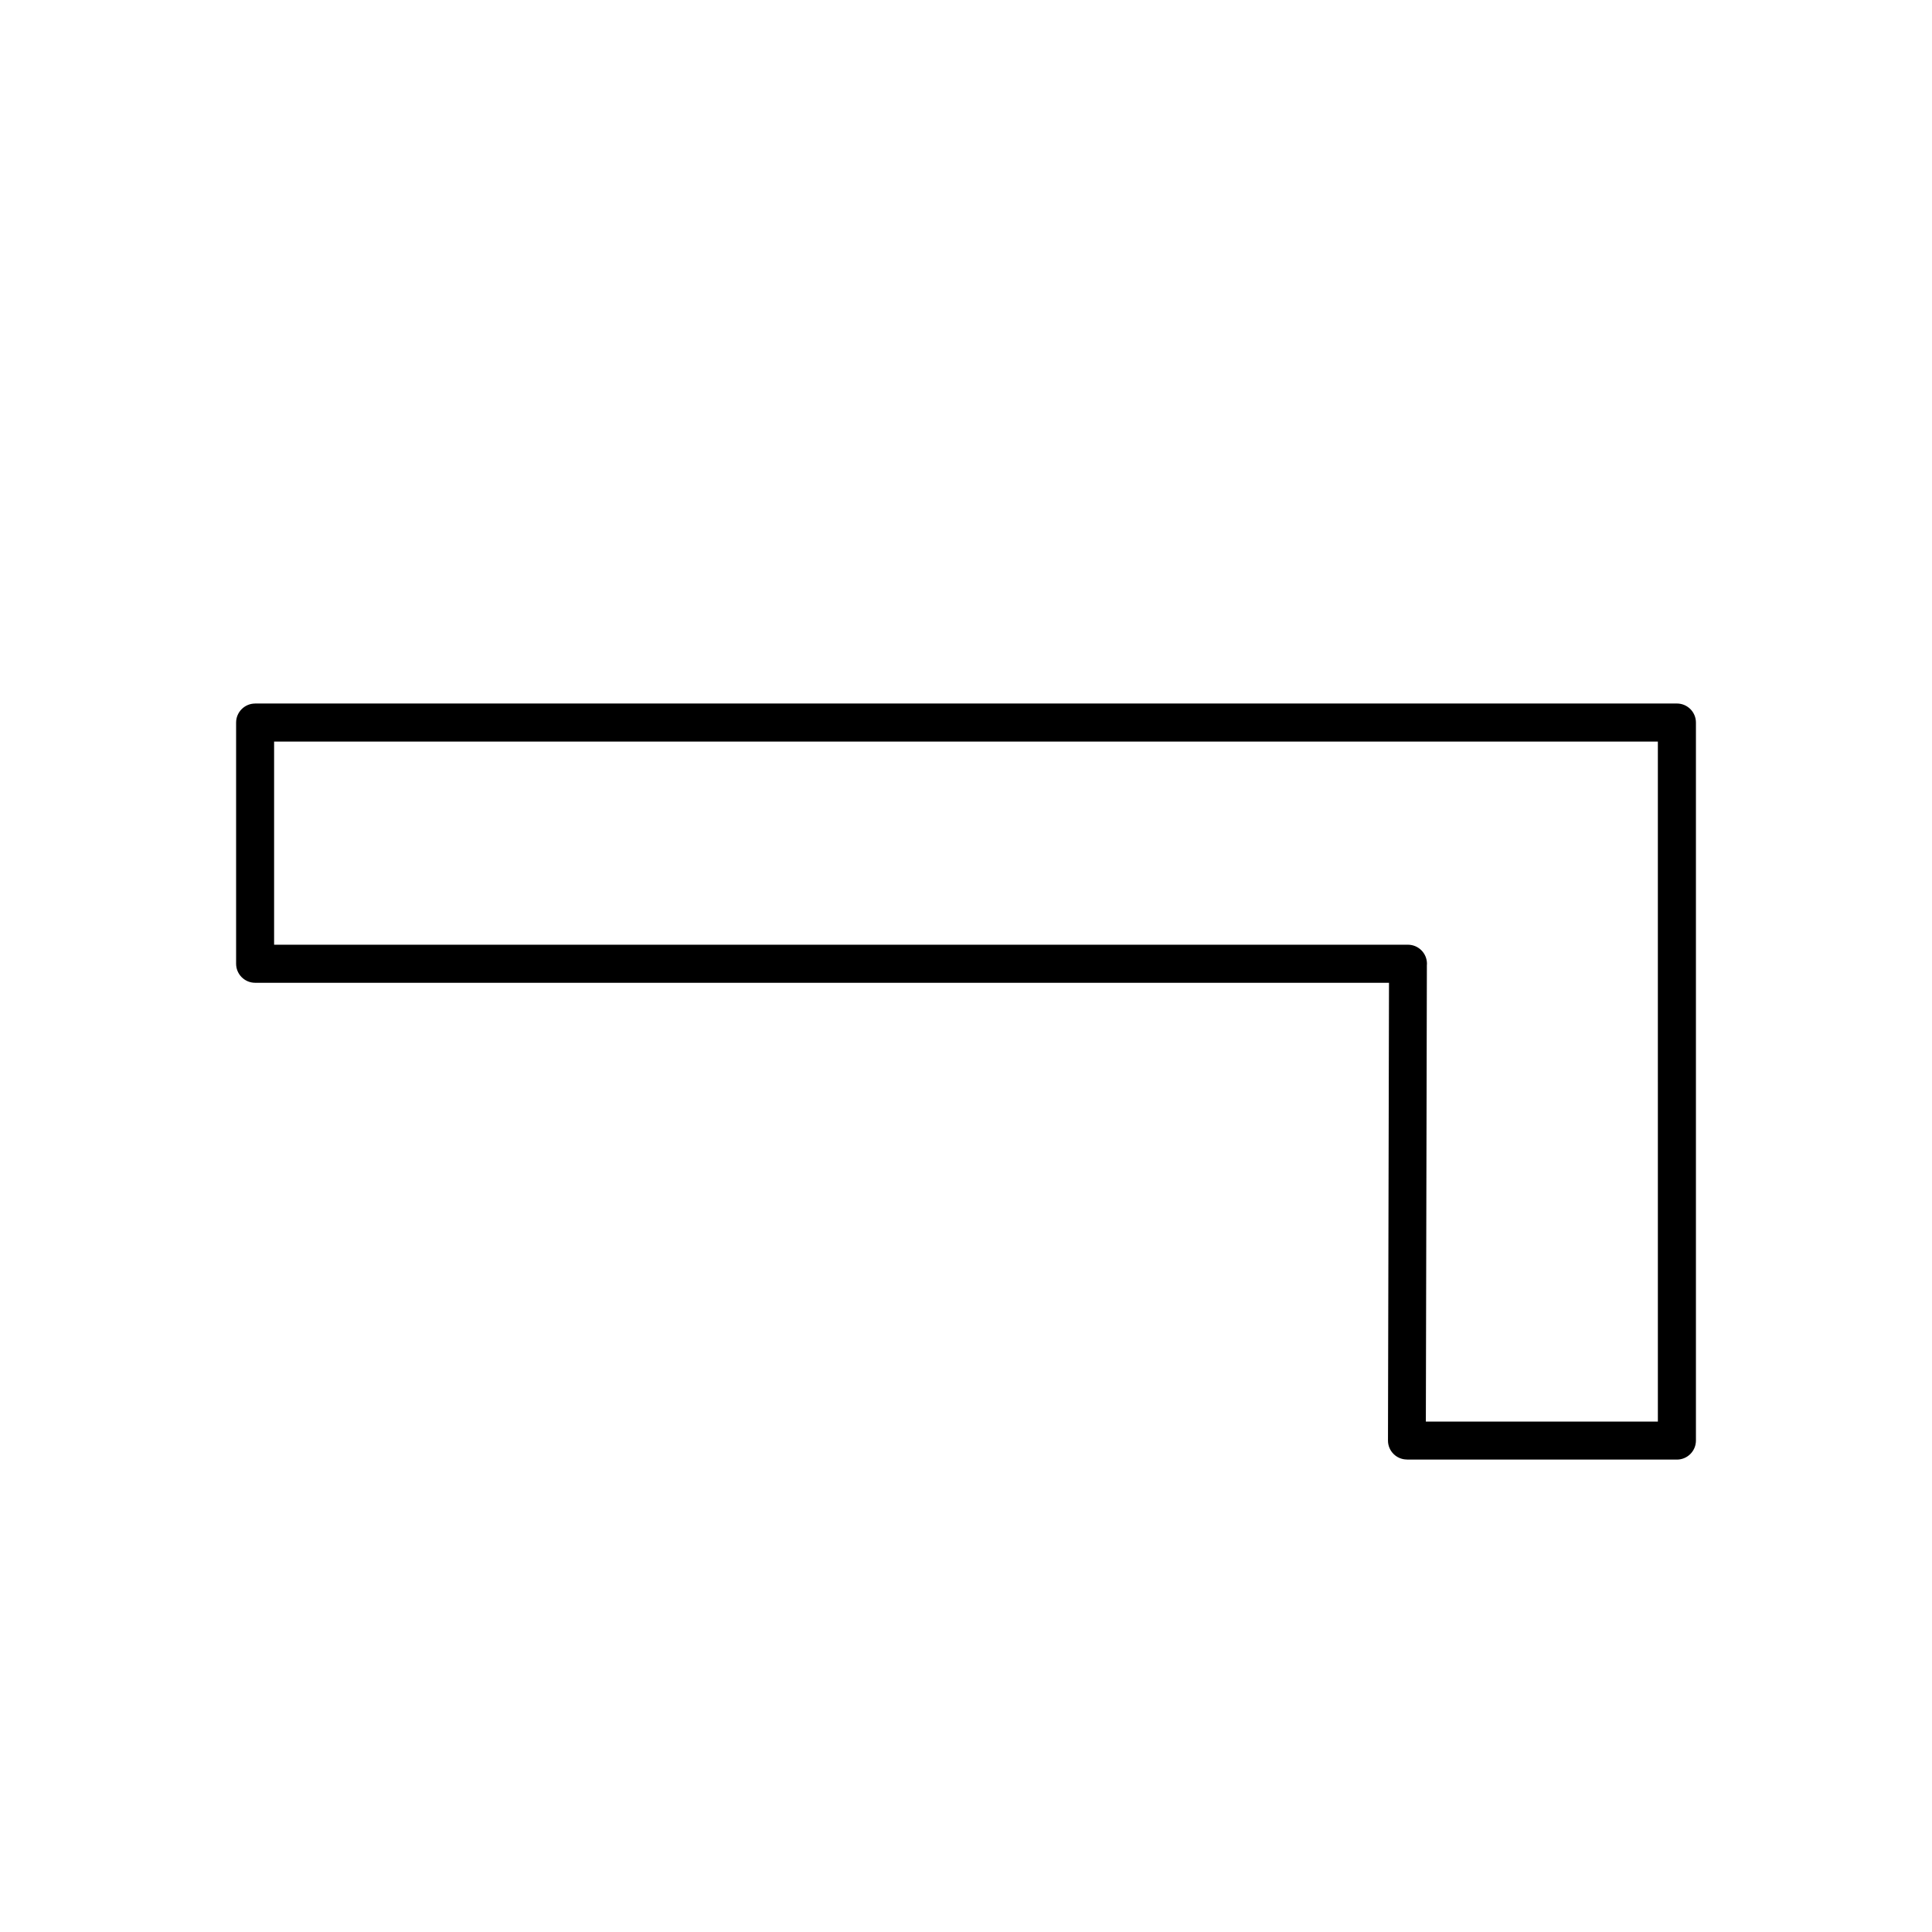
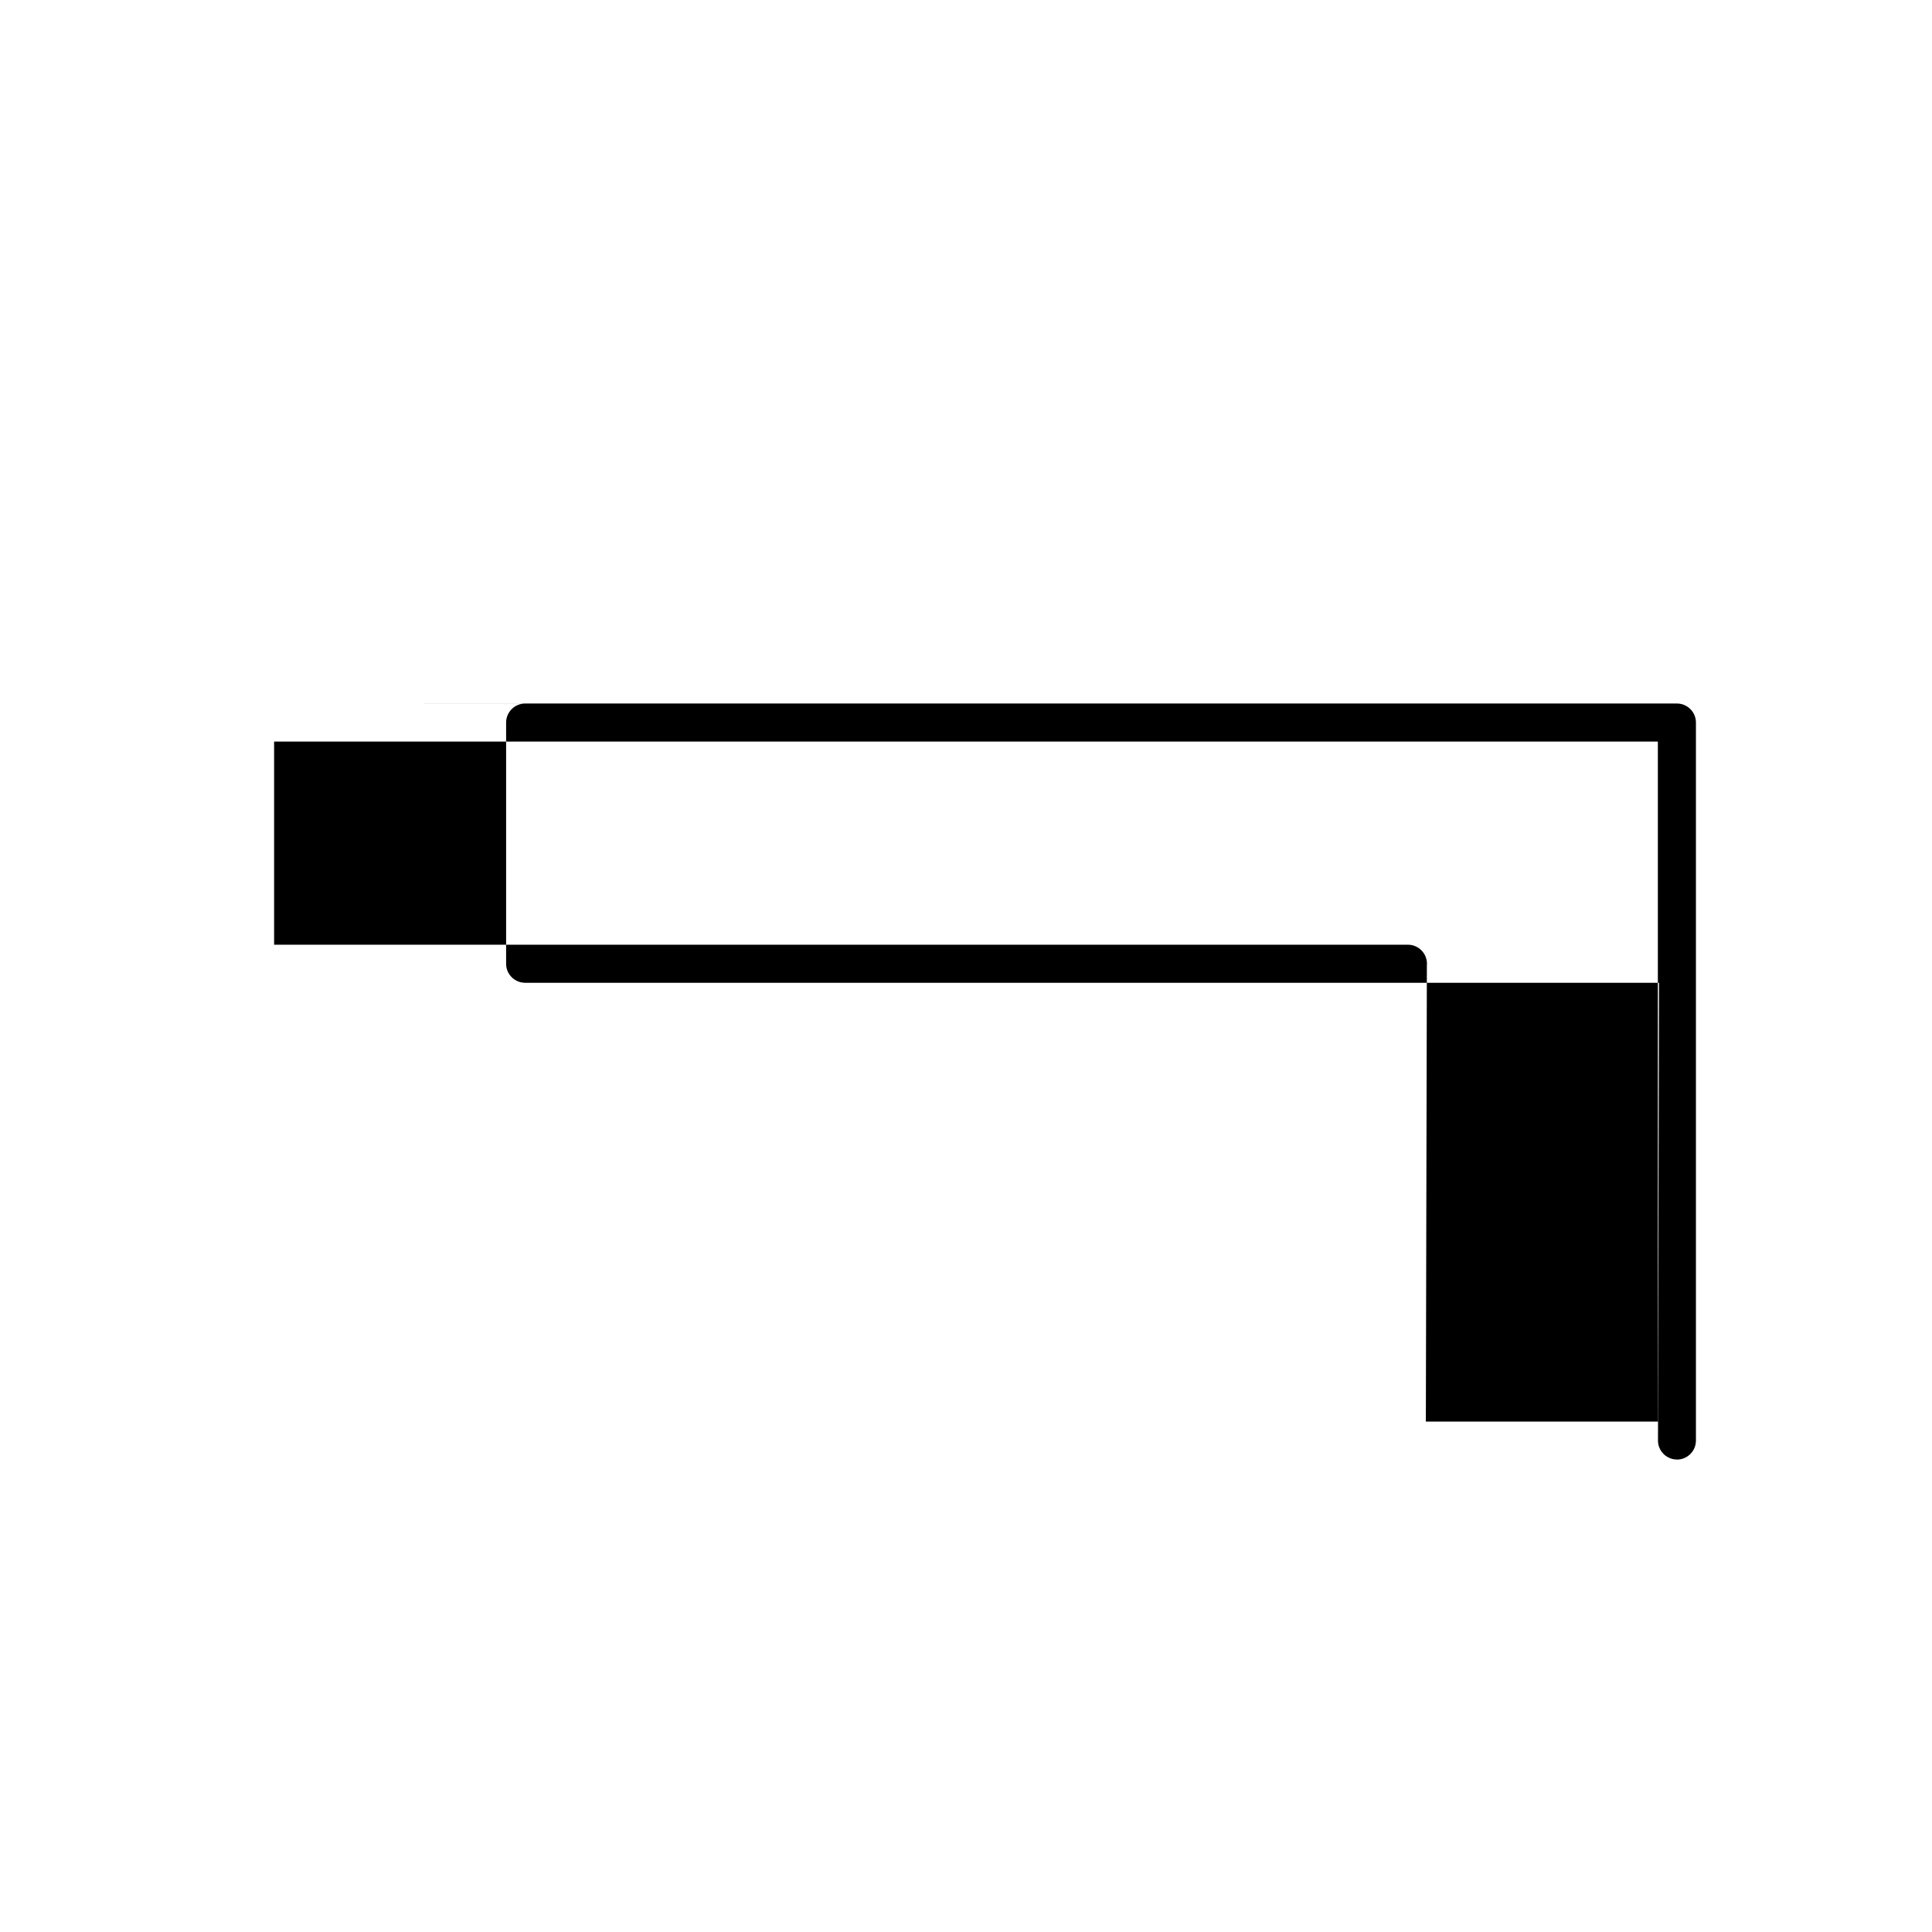
<svg xmlns="http://www.w3.org/2000/svg" fill="#000000" width="800px" height="800px" version="1.1" viewBox="144 144 512 512">
-   <path d="m583.35 340.52h-366.71v53.84h300.48c2.777 0 5.039 2.262 5.039 5.039l-0.023 0.352-0.27 120.98h61.488zm-371.75-10.082h376.8c2.777 0 5.039 2.262 5.039 5.039v190.29c0 2.777-2.262 5.039-5.039 5.039h-71.555v-0.023c-2.766 0-5.016-2.25-5.016-5.016l0.27-121.32h-300.49c-2.777 0-5.039-2.262-5.039-5.039v-63.922c0-2.777 2.262-5.039 5.039-5.039z" />
+   <path d="m583.35 340.52h-366.71v53.84h300.48c2.777 0 5.039 2.262 5.039 5.039l-0.023 0.352-0.27 120.98h61.488zm-371.75-10.082h376.8c2.777 0 5.039 2.262 5.039 5.039v190.29c0 2.777-2.262 5.039-5.039 5.039v-0.023c-2.766 0-5.016-2.25-5.016-5.016l0.27-121.32h-300.49c-2.777 0-5.039-2.262-5.039-5.039v-63.922c0-2.777 2.262-5.039 5.039-5.039z" />
</svg>